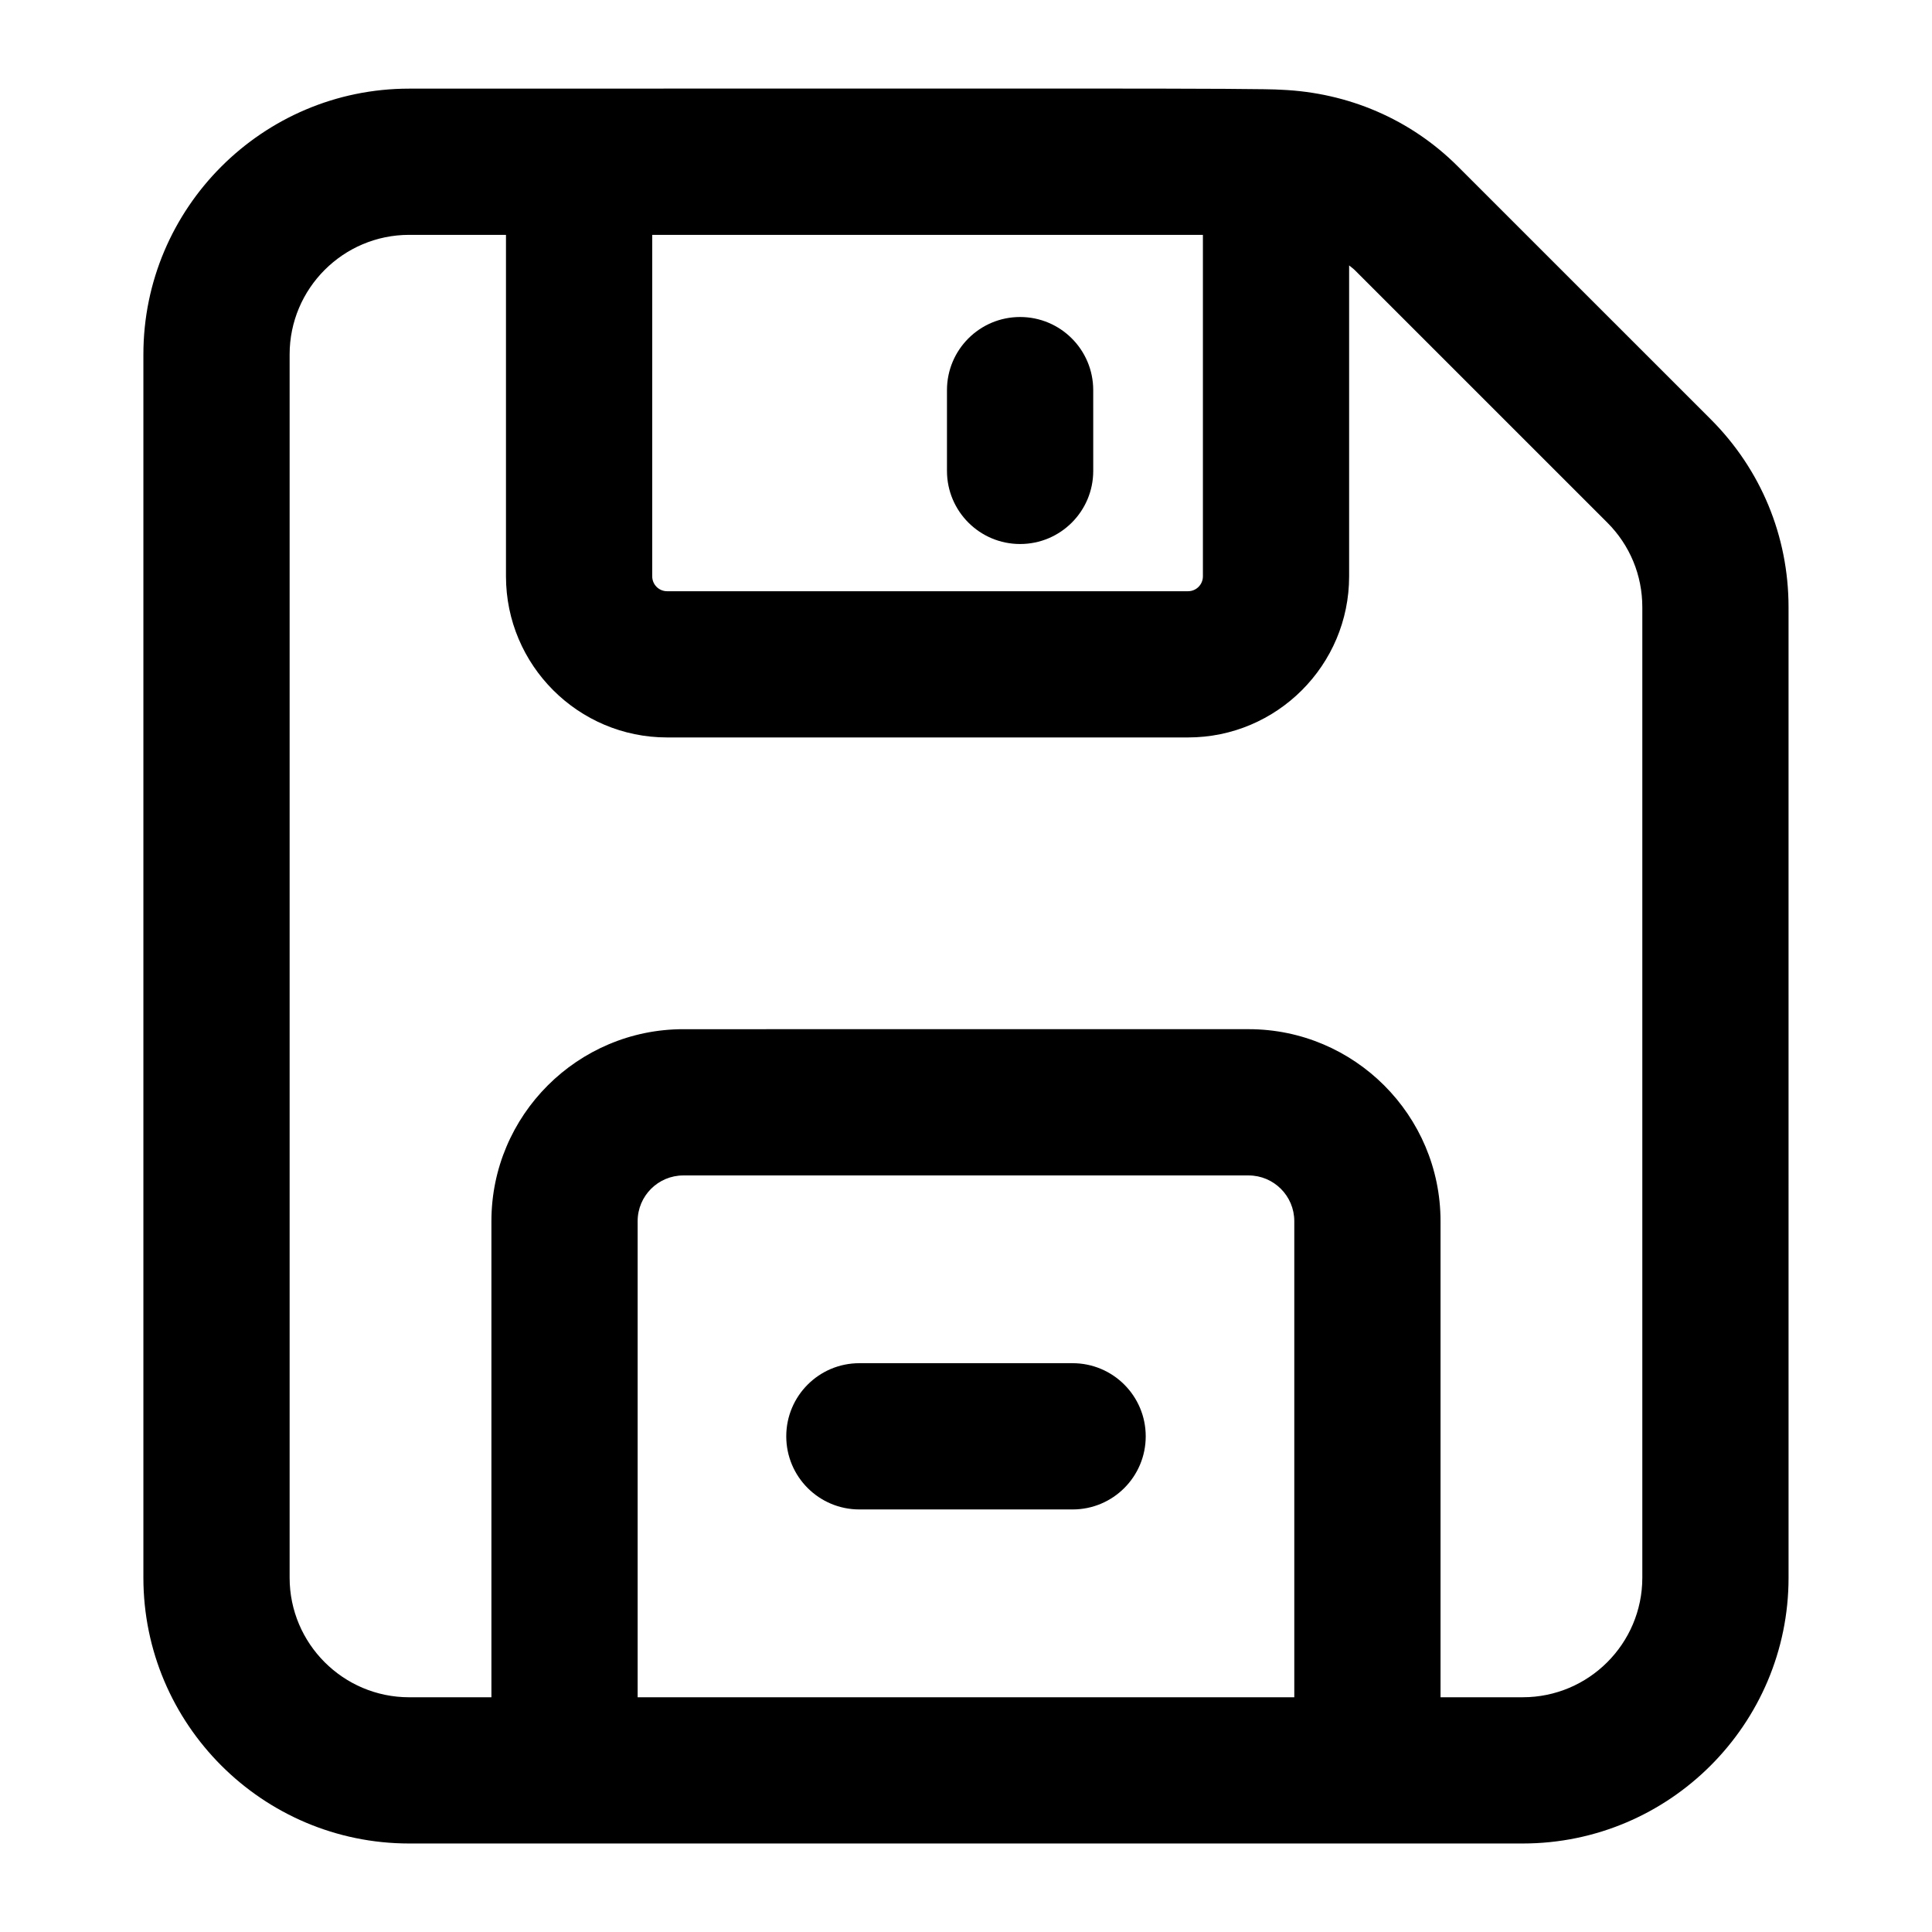
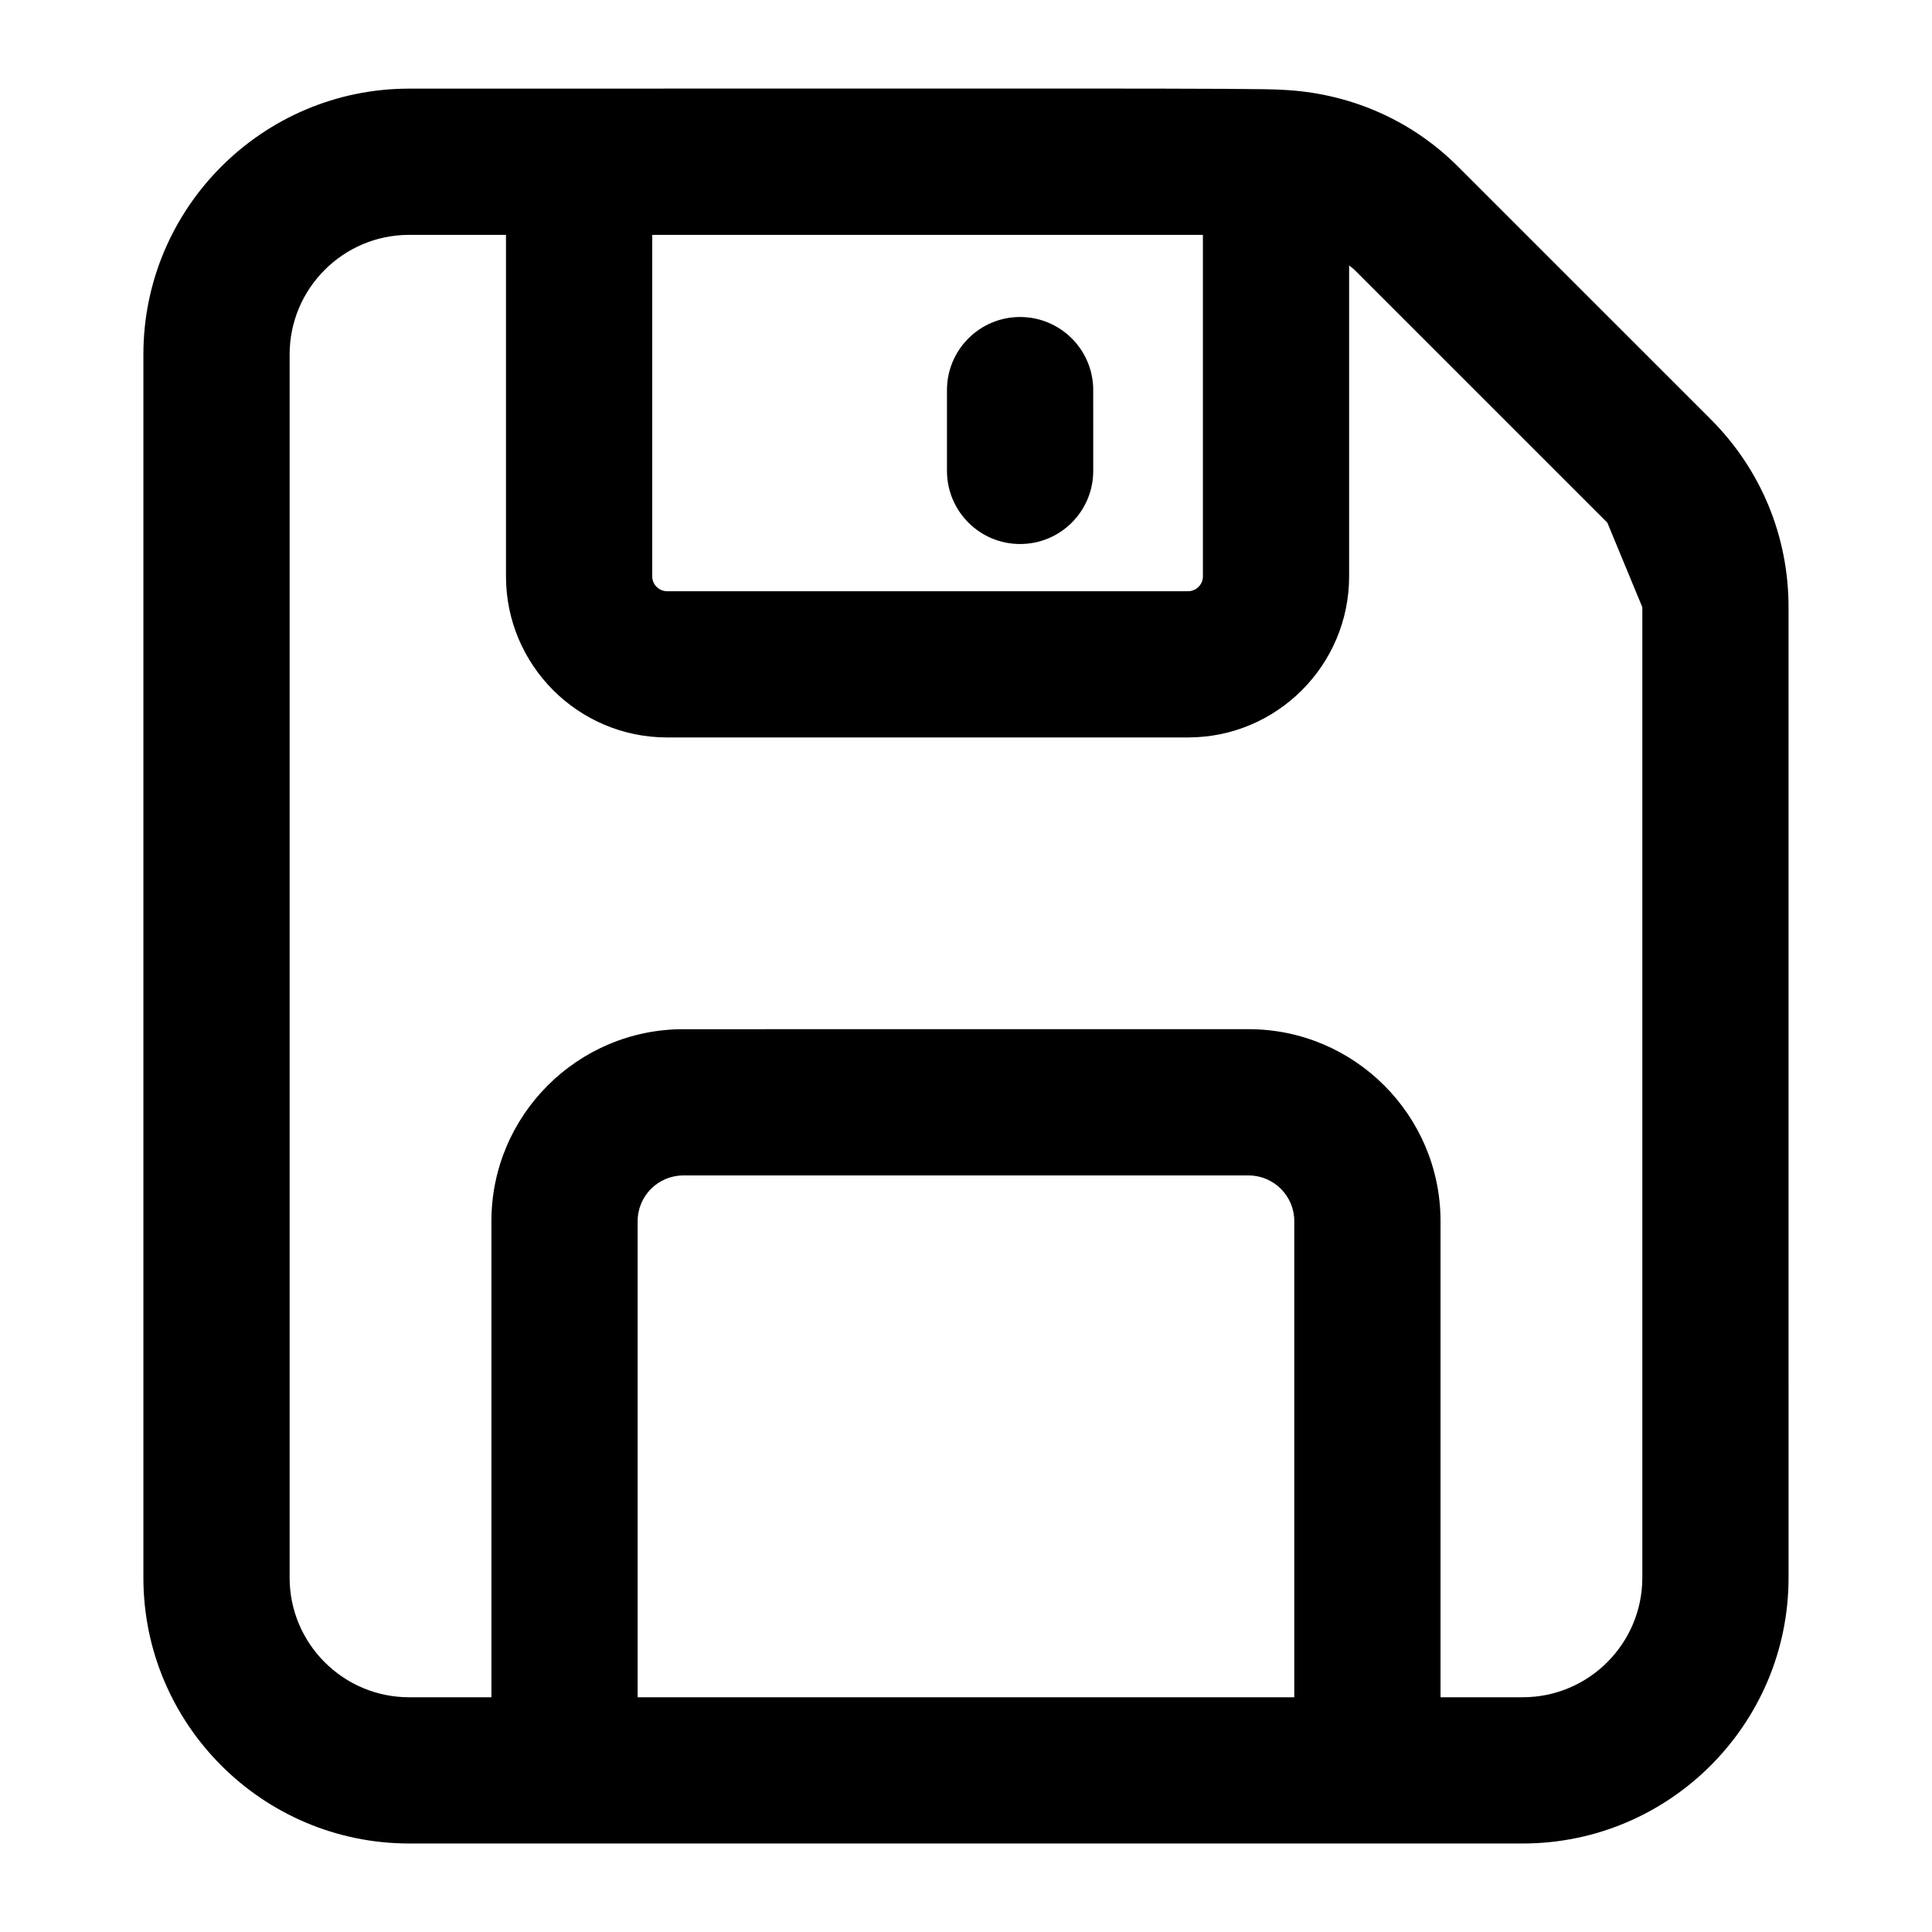
<svg xmlns="http://www.w3.org/2000/svg" fill="#000000" width="800px" height="800px" version="1.1" viewBox="144 144 512 512">
  <g>
-     <path d="m483.65 167.79c-5.84-0.469-62.988-0.301-231.22-0.301-38.828 0-70.43 31.602-70.43 70.441v324.18c0 38.84 31.602 70.434 70.434 70.434h295.12c38.832 0 70.434-31.594 70.434-70.434l-0.004-257.2c0-18.82-7.324-36.504-20.625-49.805l-66.988-66.977c-12.562-12.566-29.09-19.57-46.727-20.34zm-20.867 38.453v90.5c0 2.168-1.762 3.938-3.938 3.938h-138.06c-2.176 0-3.938-1.77-3.938-3.938l0.004-90.5zm-149.8 387.55v-126.18c0-6.68 5.43-12.109 12.109-12.109h149.8c6.68 0 12.109 5.43 12.109 12.109v126.18zm266.25-288.88v257.2c0 17.465-14.211 31.676-31.676 31.676h-21.801v-126.18c0-28.043-22.82-50.867-50.867-50.867l-149.79 0.004c-28.043 0-50.867 22.82-50.867 50.867v126.18h-21.801c-17.465 0-31.676-14.211-31.676-31.676v-324.19c0-17.477 14.211-31.688 31.676-31.688h25.66v90.5c0 23.539 19.148 42.691 42.691 42.691h138.06c23.539 0 42.691-19.148 42.691-42.691v-82.398c0.465 0.414 0.992 0.738 1.438 1.184l66.988 66.977c5.981 5.981 9.273 13.938 9.273 22.406z" />
-     <path d="m428.25 505.26h-56.504c-10.711 0-19.379 8.676-19.379 19.379 0 10.699 8.668 19.379 19.379 19.379h56.504c10.711 0 19.379-8.676 19.379-19.379 0-10.699-8.668-19.379-19.379-19.379z" />
+     <path d="m483.65 167.79c-5.84-0.469-62.988-0.301-231.22-0.301-38.828 0-70.43 31.602-70.43 70.441v324.18c0 38.84 31.602 70.434 70.434 70.434h295.12c38.832 0 70.434-31.594 70.434-70.434l-0.004-257.2c0-18.82-7.324-36.504-20.625-49.805l-66.988-66.977c-12.562-12.566-29.09-19.57-46.727-20.34zm-20.867 38.453v90.5c0 2.168-1.762 3.938-3.938 3.938h-138.06c-2.176 0-3.938-1.77-3.938-3.938l0.004-90.5zm-149.8 387.55v-126.18c0-6.68 5.43-12.109 12.109-12.109h149.8c6.68 0 12.109 5.43 12.109 12.109v126.18zm266.25-288.88v257.2c0 17.465-14.211 31.676-31.676 31.676h-21.801v-126.18c0-28.043-22.82-50.867-50.867-50.867l-149.79 0.004c-28.043 0-50.867 22.82-50.867 50.867v126.18h-21.801c-17.465 0-31.676-14.211-31.676-31.676v-324.19c0-17.477 14.211-31.688 31.676-31.688h25.66v90.5c0 23.539 19.148 42.691 42.691 42.691h138.06c23.539 0 42.691-19.148 42.691-42.691v-82.398c0.465 0.414 0.992 0.738 1.438 1.184l66.988 66.977z" />
    <path d="m414.34 288.17c10.711 0 19.379-8.676 19.379-19.379l-0.004-21.402c0-10.699-8.668-19.379-19.379-19.379-10.711 0-19.379 8.676-19.379 19.379v21.402c0.004 10.703 8.672 19.379 19.383 19.379z" />
  </g>
</svg>